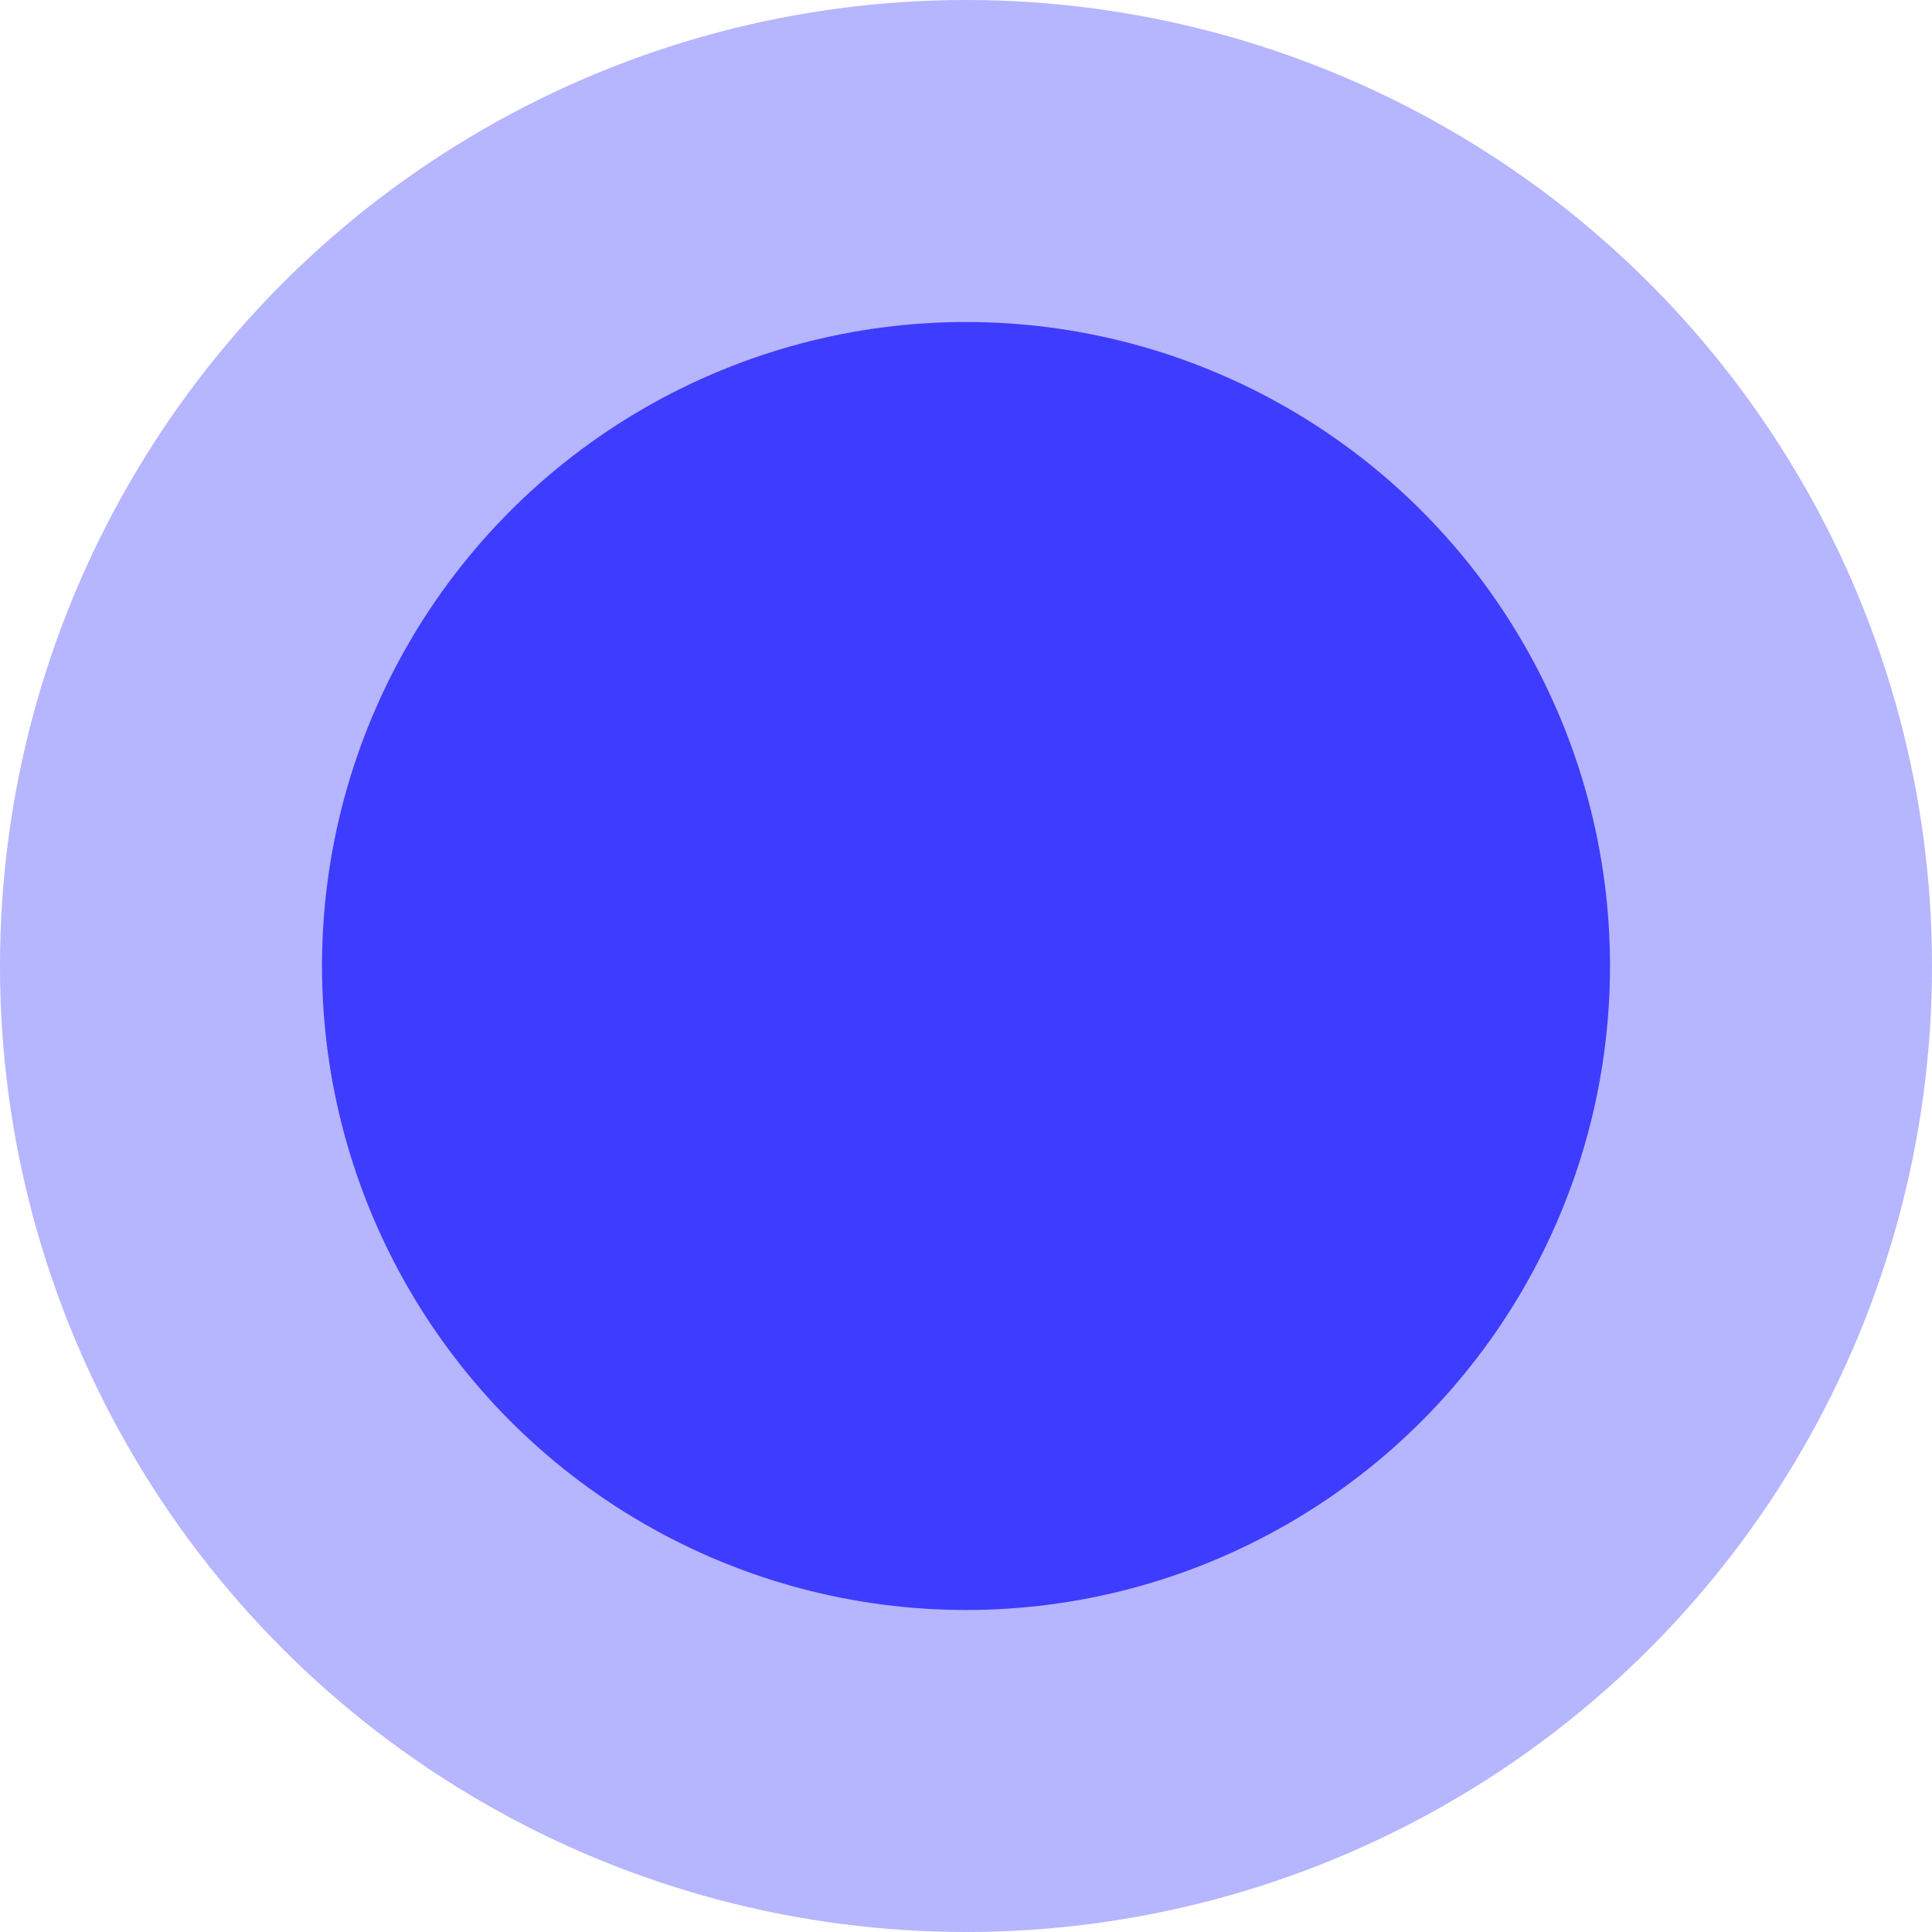
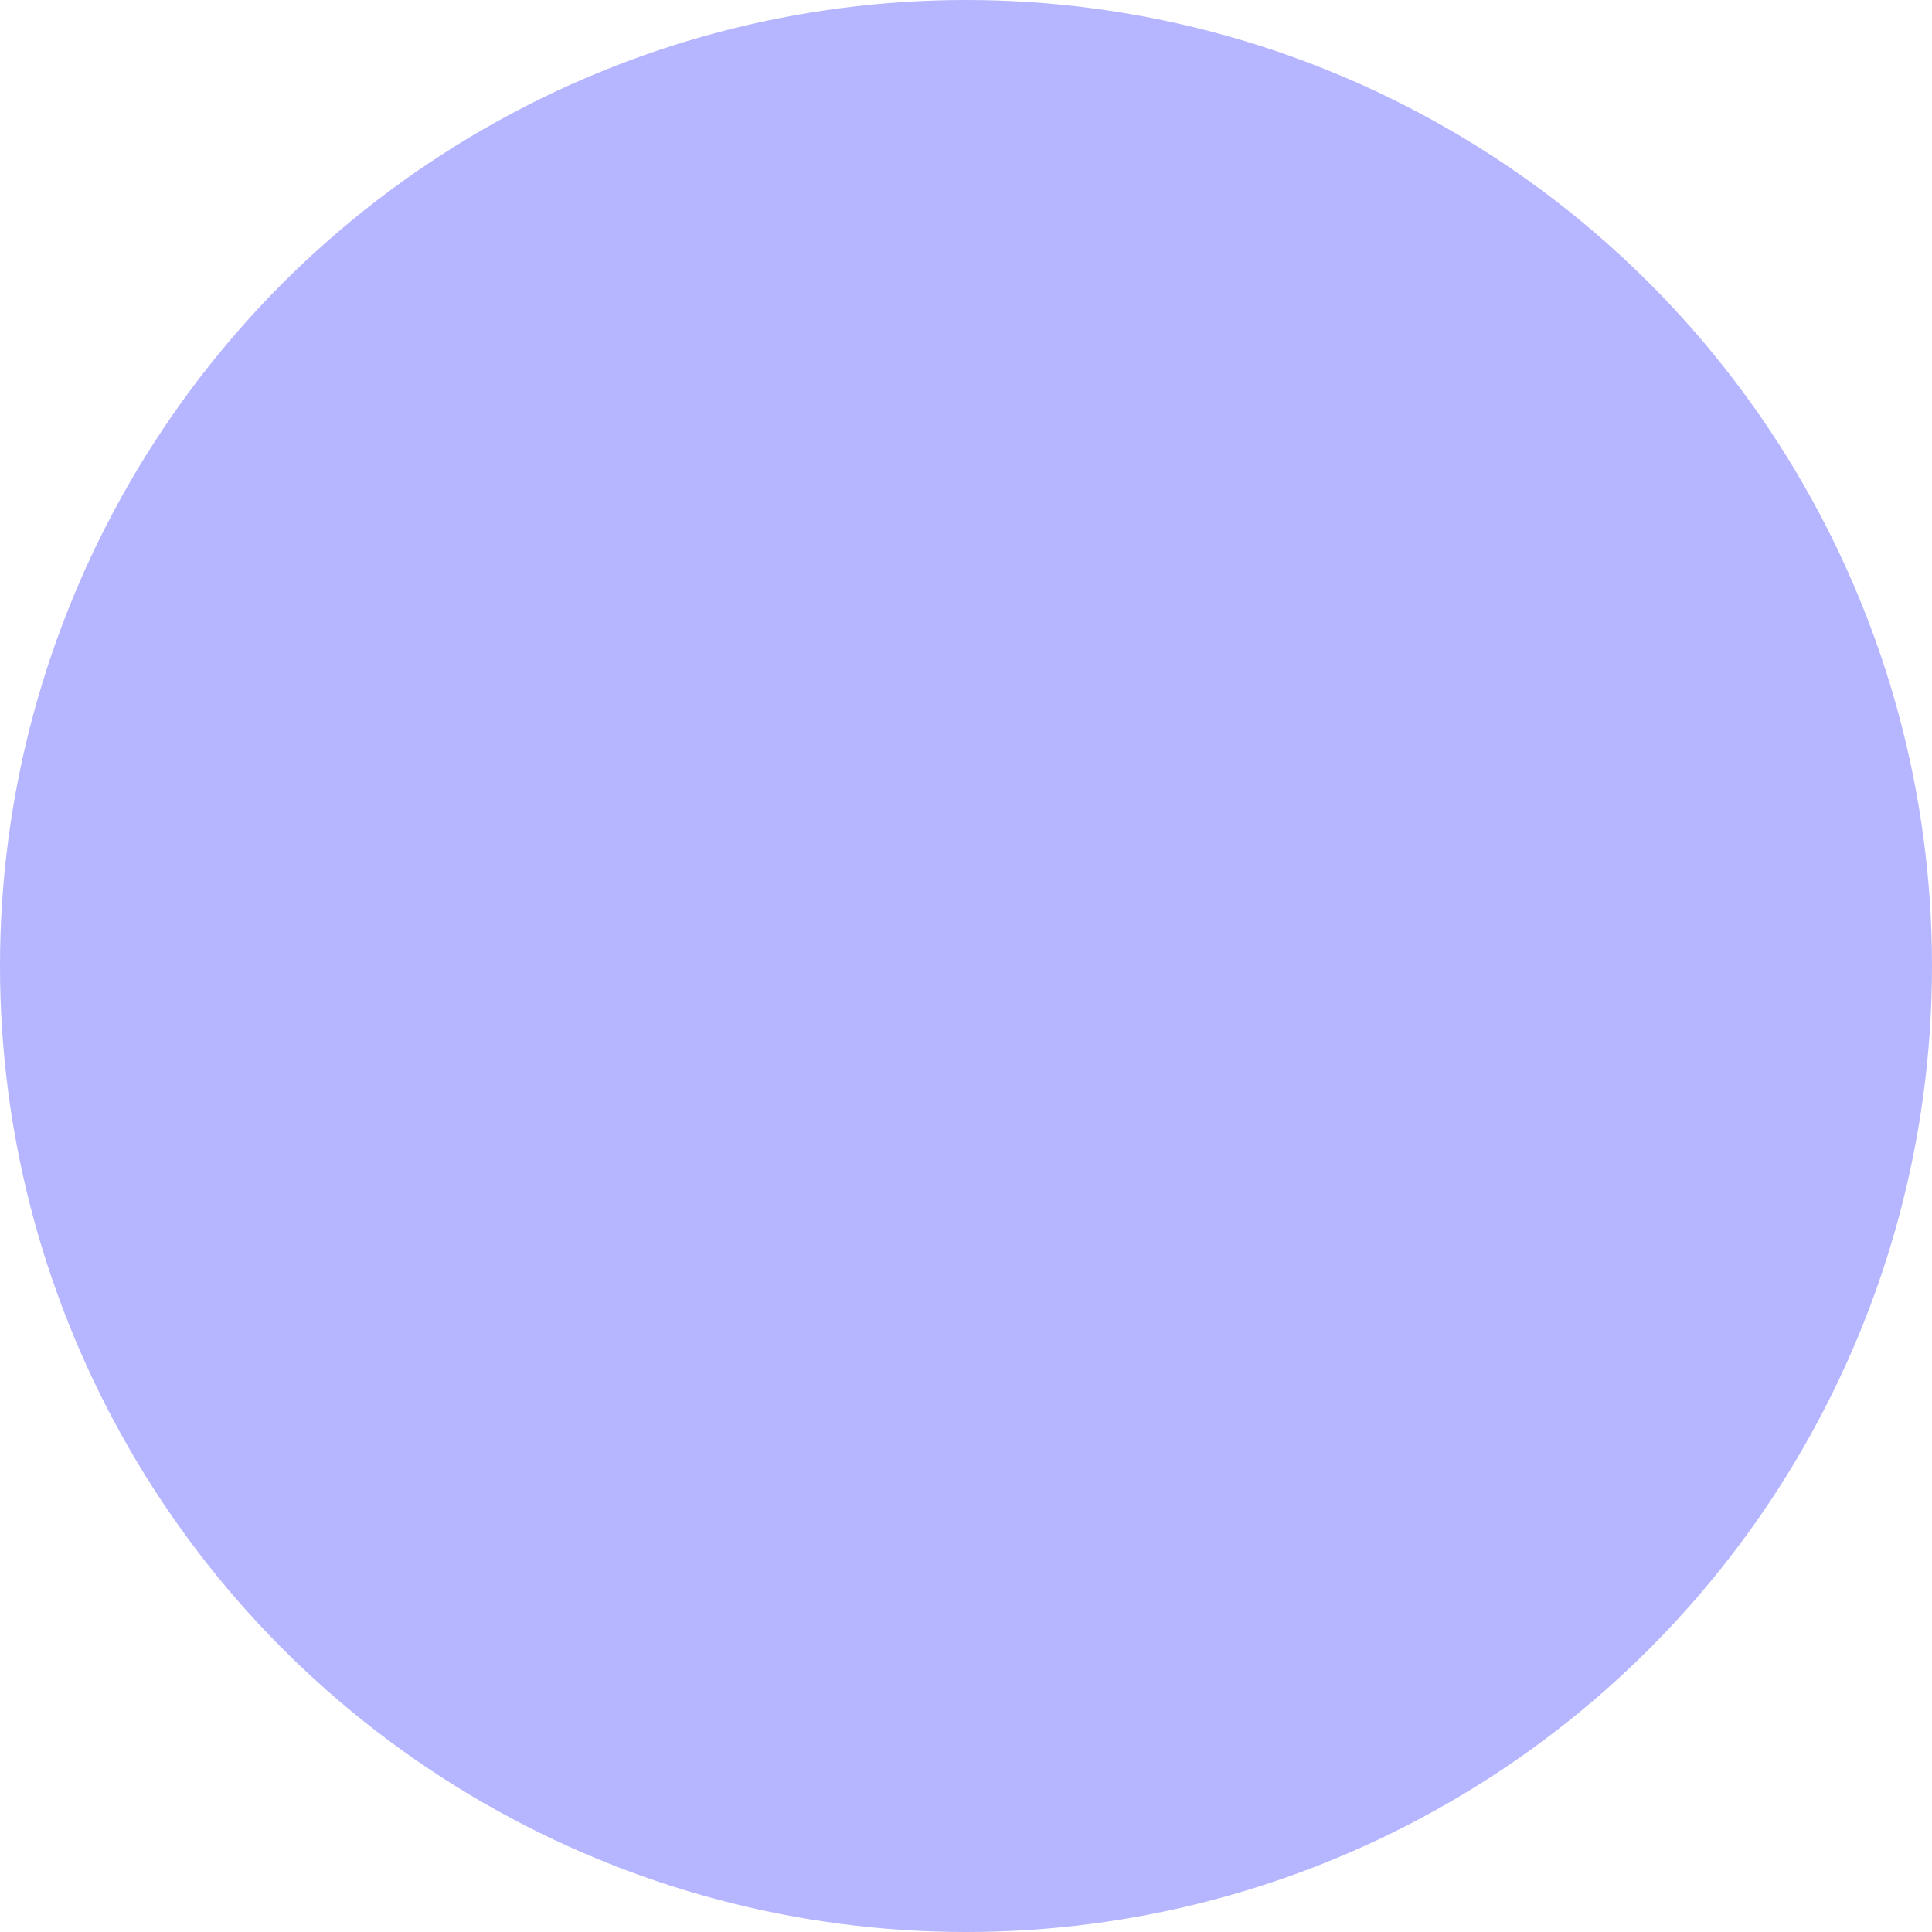
<svg xmlns="http://www.w3.org/2000/svg" width="18" height="18" viewBox="0 0 18 18">
  <g id="Group_11651" data-name="Group 11651" transform="translate(-786 -808)">
    <g id="Group_11650" data-name="Group 11650" transform="translate(786 808)">
      <circle id="Ellipse_45" data-name="Ellipse 45" cx="9" cy="9" r="9" fill="#3e3cff" opacity="0.375" />
-       <circle id="Ellipse_44" data-name="Ellipse 44" cx="6" cy="6" r="6" transform="translate(3 3)" fill="#3e3cff" />
    </g>
  </g>
</svg>